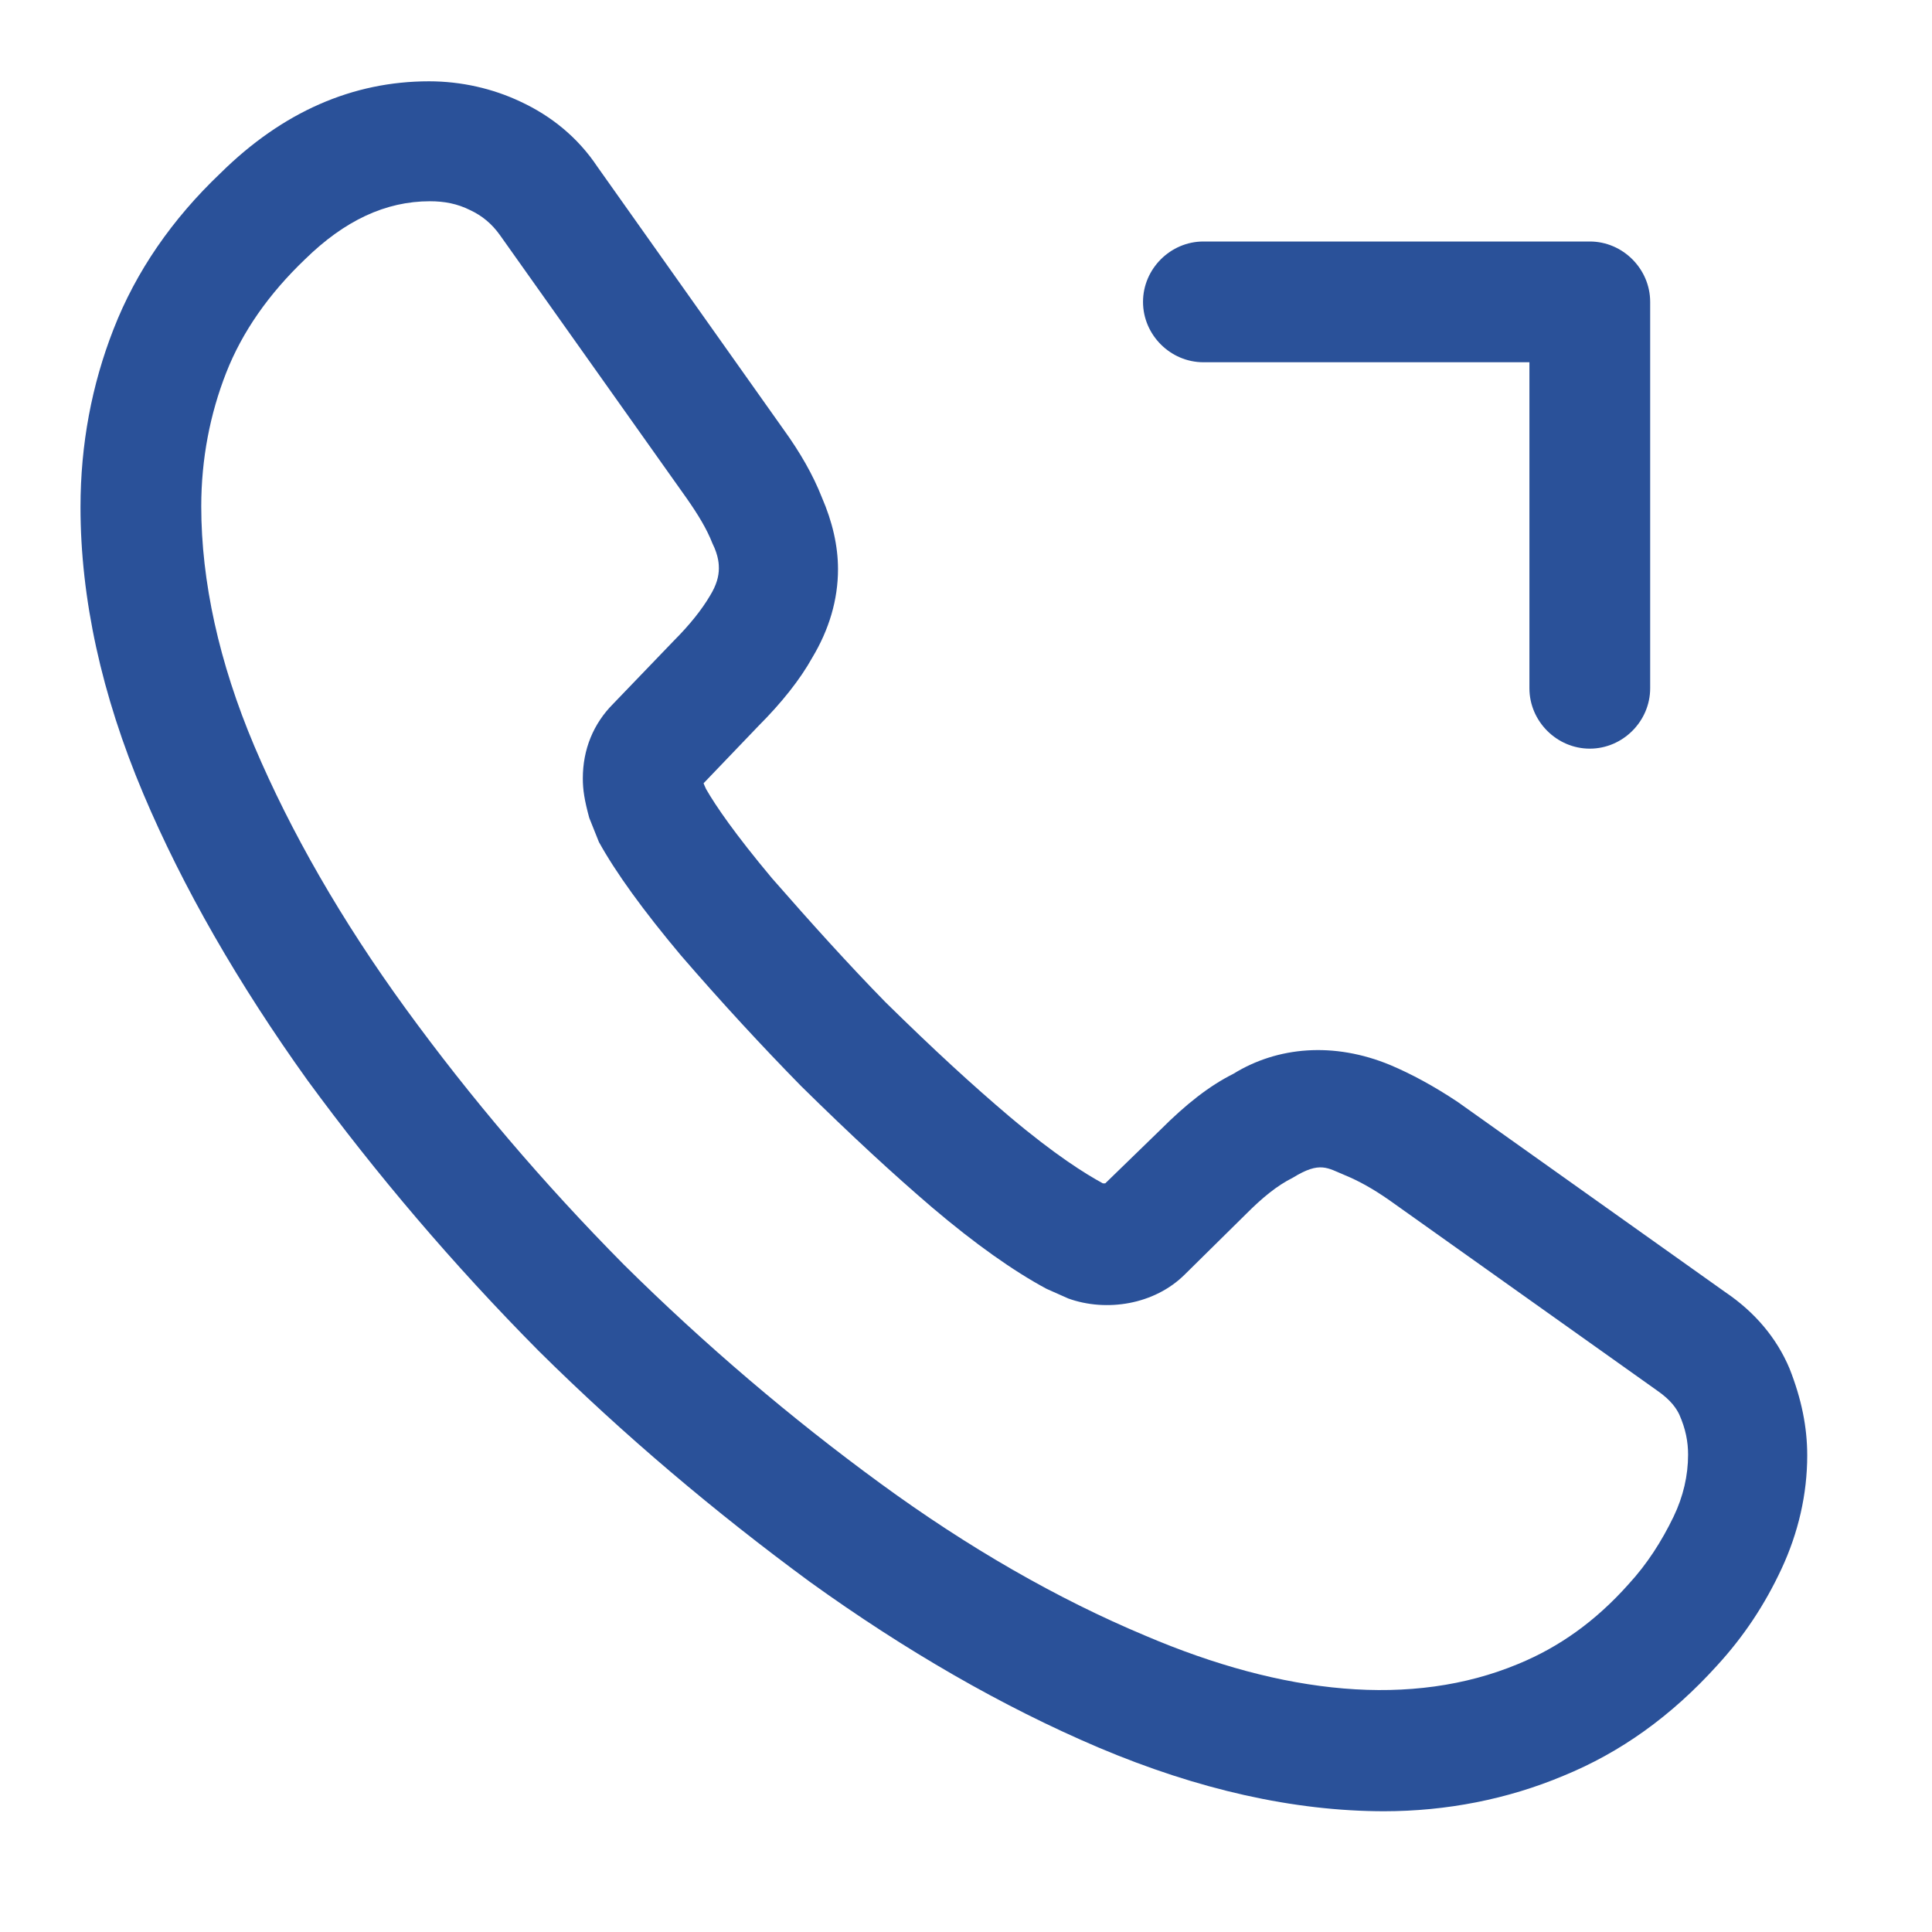
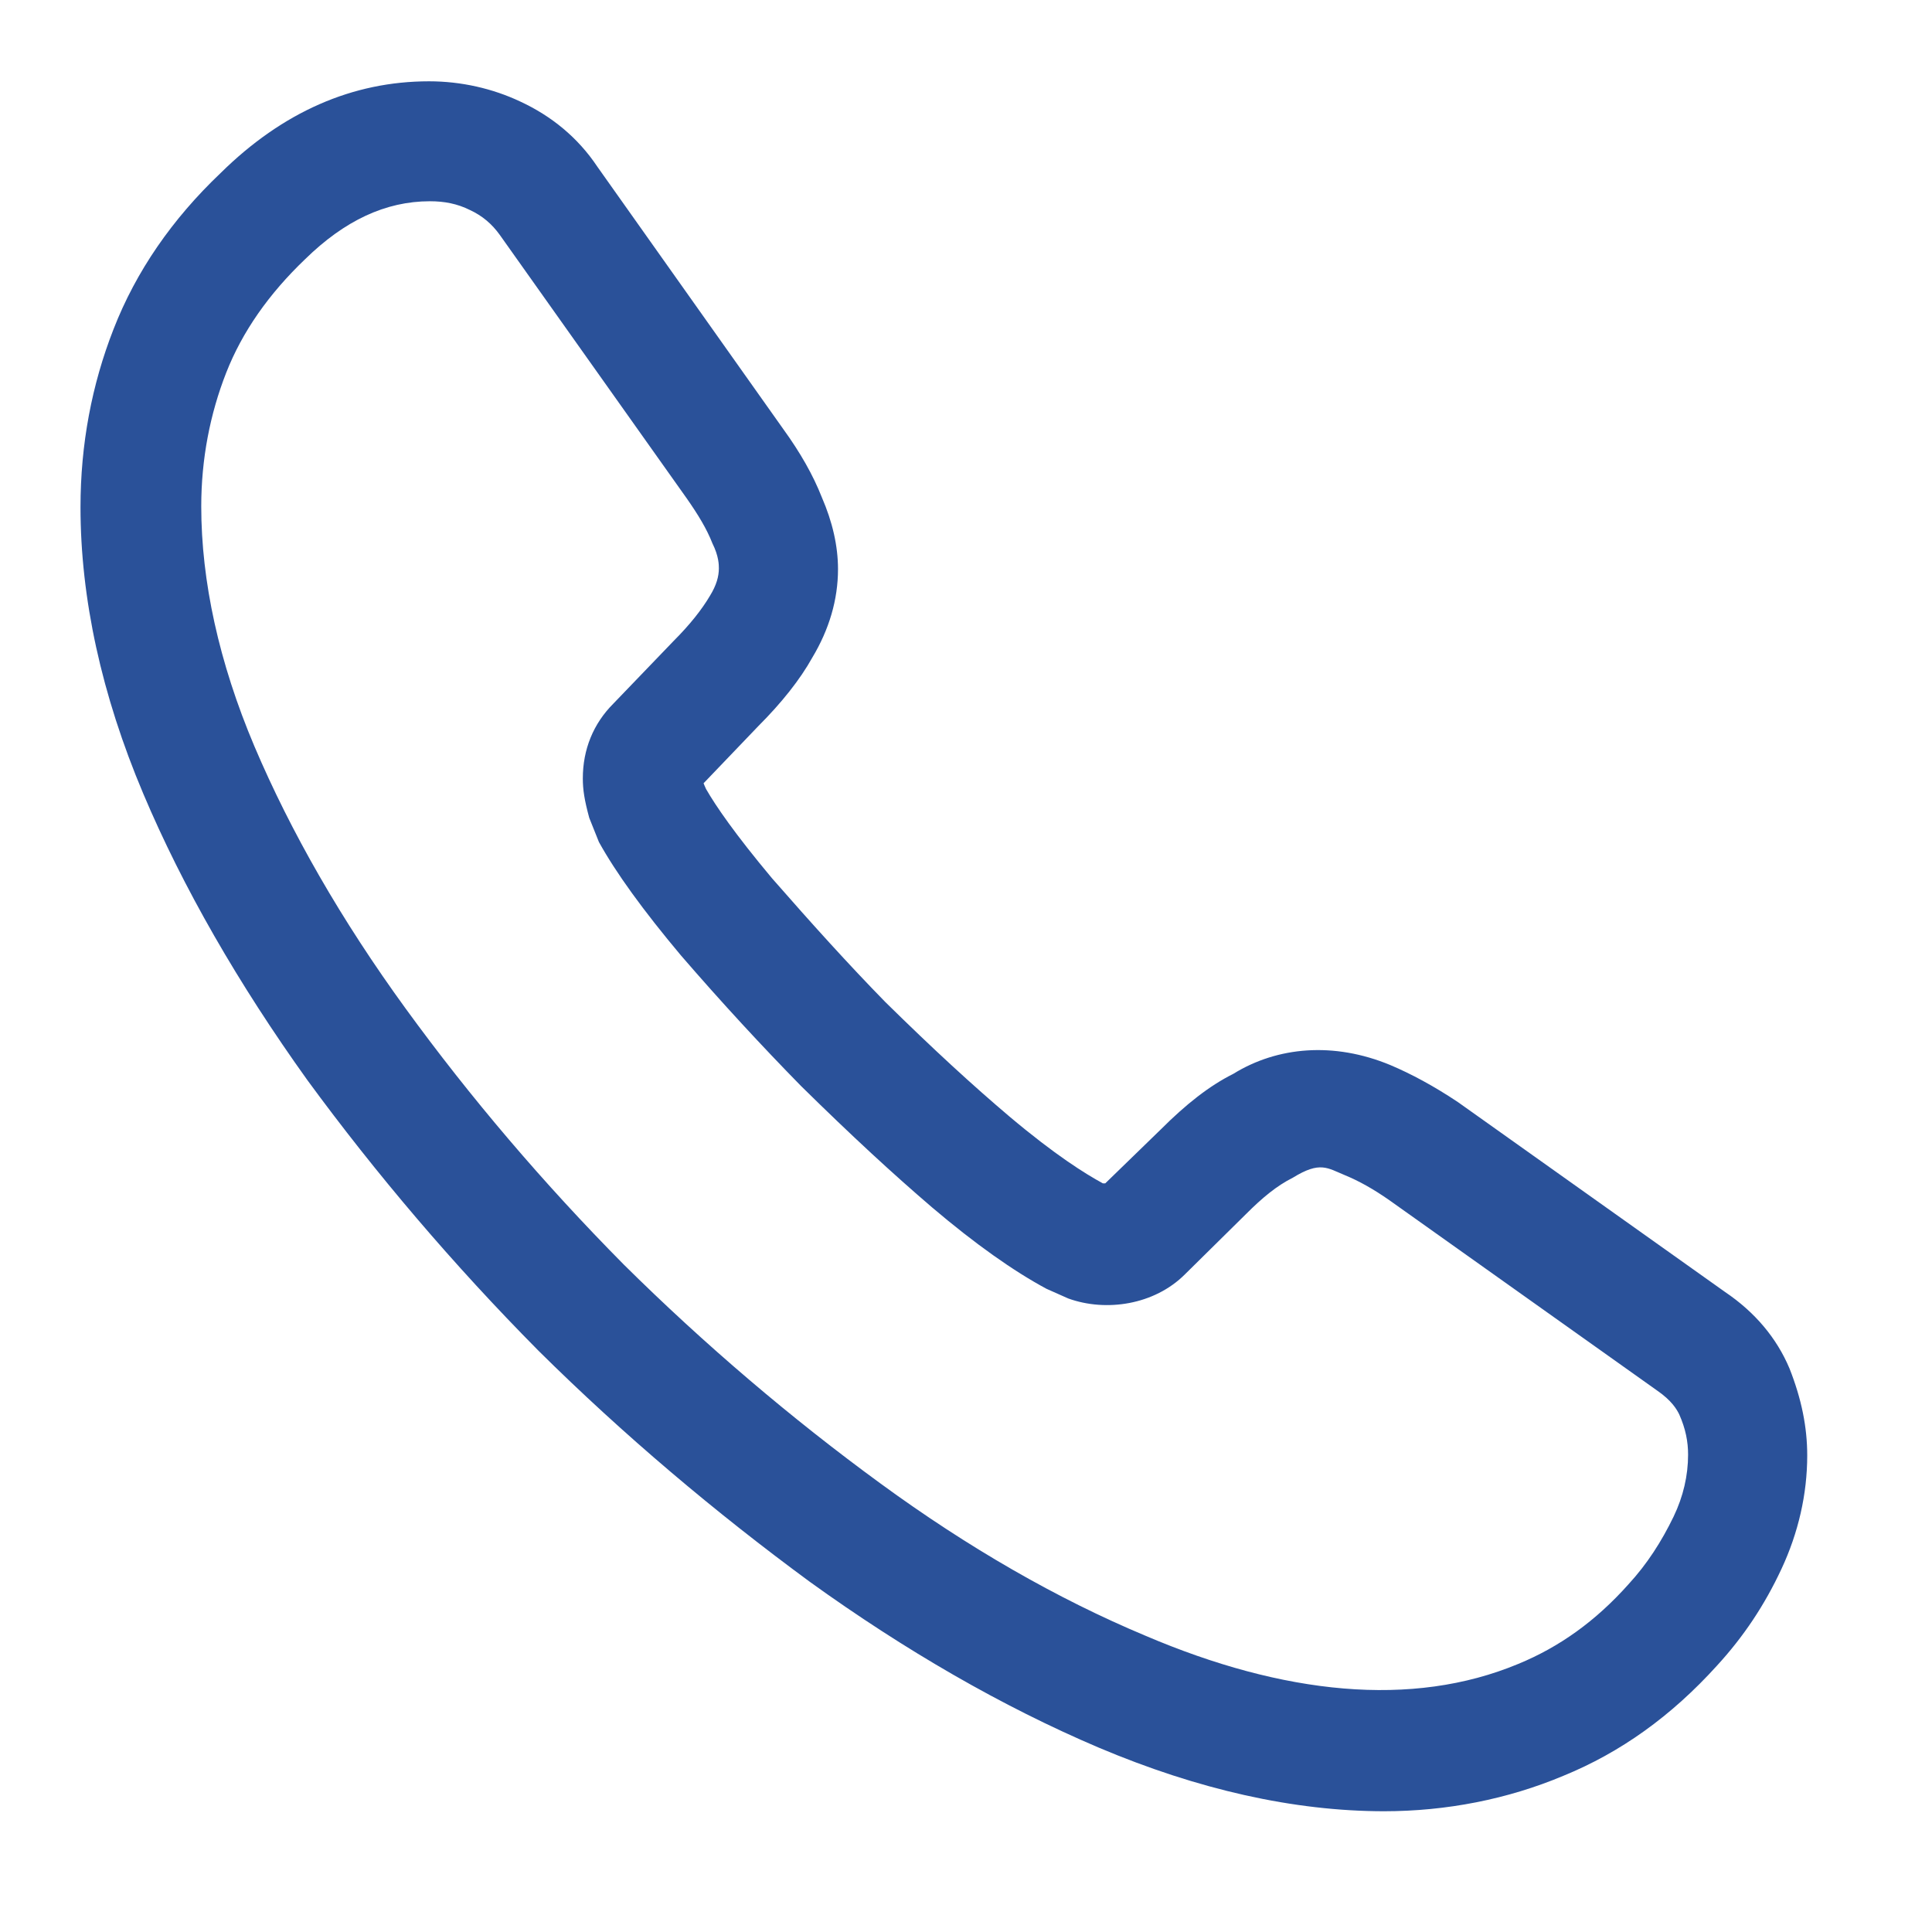
<svg xmlns="http://www.w3.org/2000/svg" width="24" height="24" viewBox="0 0 24 24" fill="none">
  <path d="M17.2 22.5C16.07 22.5 14.88 22.23 13.65 21.71C12.45 21.2 11.24 20.5 10.06 19.65C8.89 18.79 7.75 17.83 6.69 16.78C5.63 15.71 4.67 14.58 3.82 13.42C2.96 12.22 2.27 11.02 1.78 9.86C1.26 8.63 1 7.43 1 6.3C1 5.52 1.14 4.78 1.41 4.09C1.69 3.37 2.14 2.72 2.74 2.15C3.51 1.39 4.38 1.01 5.33 1.01C5.73 1.01 6.12 1.1 6.46 1.26C6.85 1.44 7.18 1.71 7.42 2.07L9.73 5.33C9.94 5.62 10.1 5.9 10.21 6.18C10.34 6.48 10.41 6.78 10.41 7.07C10.41 7.45 10.3 7.82 10.09 8.17C9.94 8.44 9.71 8.73 9.42 9.02L8.74 9.73C8.74 9.73 8.76 9.78 8.77 9.8C8.89 10.01 9.13 10.36 9.59 10.91C10.08 11.47 10.54 11.98 11 12.45C11.6 13.04 12.08 13.48 12.54 13.87C13.11 14.35 13.48 14.58 13.7 14.7H13.73L14.42 14.03C14.73 13.72 15.02 13.49 15.32 13.34C15.87 13 16.57 12.94 17.27 13.23C17.53 13.34 17.81 13.49 18.11 13.69L21.43 16.05C21.8 16.3 22.07 16.62 22.23 17C22.38 17.38 22.45 17.73 22.45 18.08C22.45 18.56 22.34 19.04 22.13 19.49C21.92 19.94 21.66 20.33 21.33 20.69C20.76 21.32 20.13 21.77 19.42 22.06C18.73 22.35 17.97 22.5 17.19 22.5H17.2ZM5.34 2.5C4.79 2.5 4.28 2.74 3.79 3.22C3.34 3.65 3.01 4.12 2.81 4.63C2.61 5.14 2.5 5.7 2.5 6.29C2.5 7.22 2.72 8.23 3.16 9.27C3.61 10.33 4.24 11.43 5.04 12.53C5.84 13.63 6.75 14.7 7.75 15.71C8.75 16.7 9.83 17.62 10.94 18.43C12.02 19.22 13.13 19.86 14.23 20.32C15.94 21.05 17.54 21.22 18.86 20.67C19.37 20.46 19.82 20.14 20.23 19.68C20.46 19.43 20.64 19.15 20.79 18.84C20.91 18.59 20.97 18.33 20.97 18.07C20.97 17.91 20.94 17.75 20.86 17.57C20.83 17.51 20.77 17.4 20.58 17.27L17.26 14.91C17.06 14.77 16.88 14.67 16.71 14.6C16.49 14.51 16.4 14.42 16.06 14.63C15.86 14.73 15.68 14.88 15.48 15.08L14.72 15.83C14.34 16.21 13.74 16.3 13.27 16.13L13 16.01C12.59 15.79 12.11 15.45 11.58 15C11.09 14.58 10.59 14.12 9.95 13.49C9.46 12.99 8.97 12.46 8.46 11.87C7.99 11.31 7.65 10.84 7.44 10.46L7.32 10.16C7.26 9.94 7.24 9.81 7.24 9.67C7.24 9.31 7.37 8.99 7.62 8.74L8.37 7.96C8.57 7.76 8.72 7.57 8.82 7.4C8.9 7.27 8.93 7.16 8.93 7.06C8.93 7.02 8.93 6.91 8.85 6.75C8.78 6.57 8.67 6.39 8.53 6.19L6.21 2.92C6.11 2.78 5.99 2.68 5.84 2.61C5.68 2.53 5.52 2.5 5.34 2.5Z" fill="#2A5199" />
-   <path fill-rule="evenodd" clip-rule="evenodd" d="M14.199 3.75C14.199 3.34 14.539 3 14.949 3H19.749C20.159 3 20.499 3.34 20.499 3.75V8.55C20.499 8.96 20.159 9.3 19.749 9.3C19.339 9.3 18.999 8.96 18.999 8.55V4.5H14.949C14.539 4.5 14.199 4.16 14.199 3.75Z" fill="#2A5199" />
</svg>